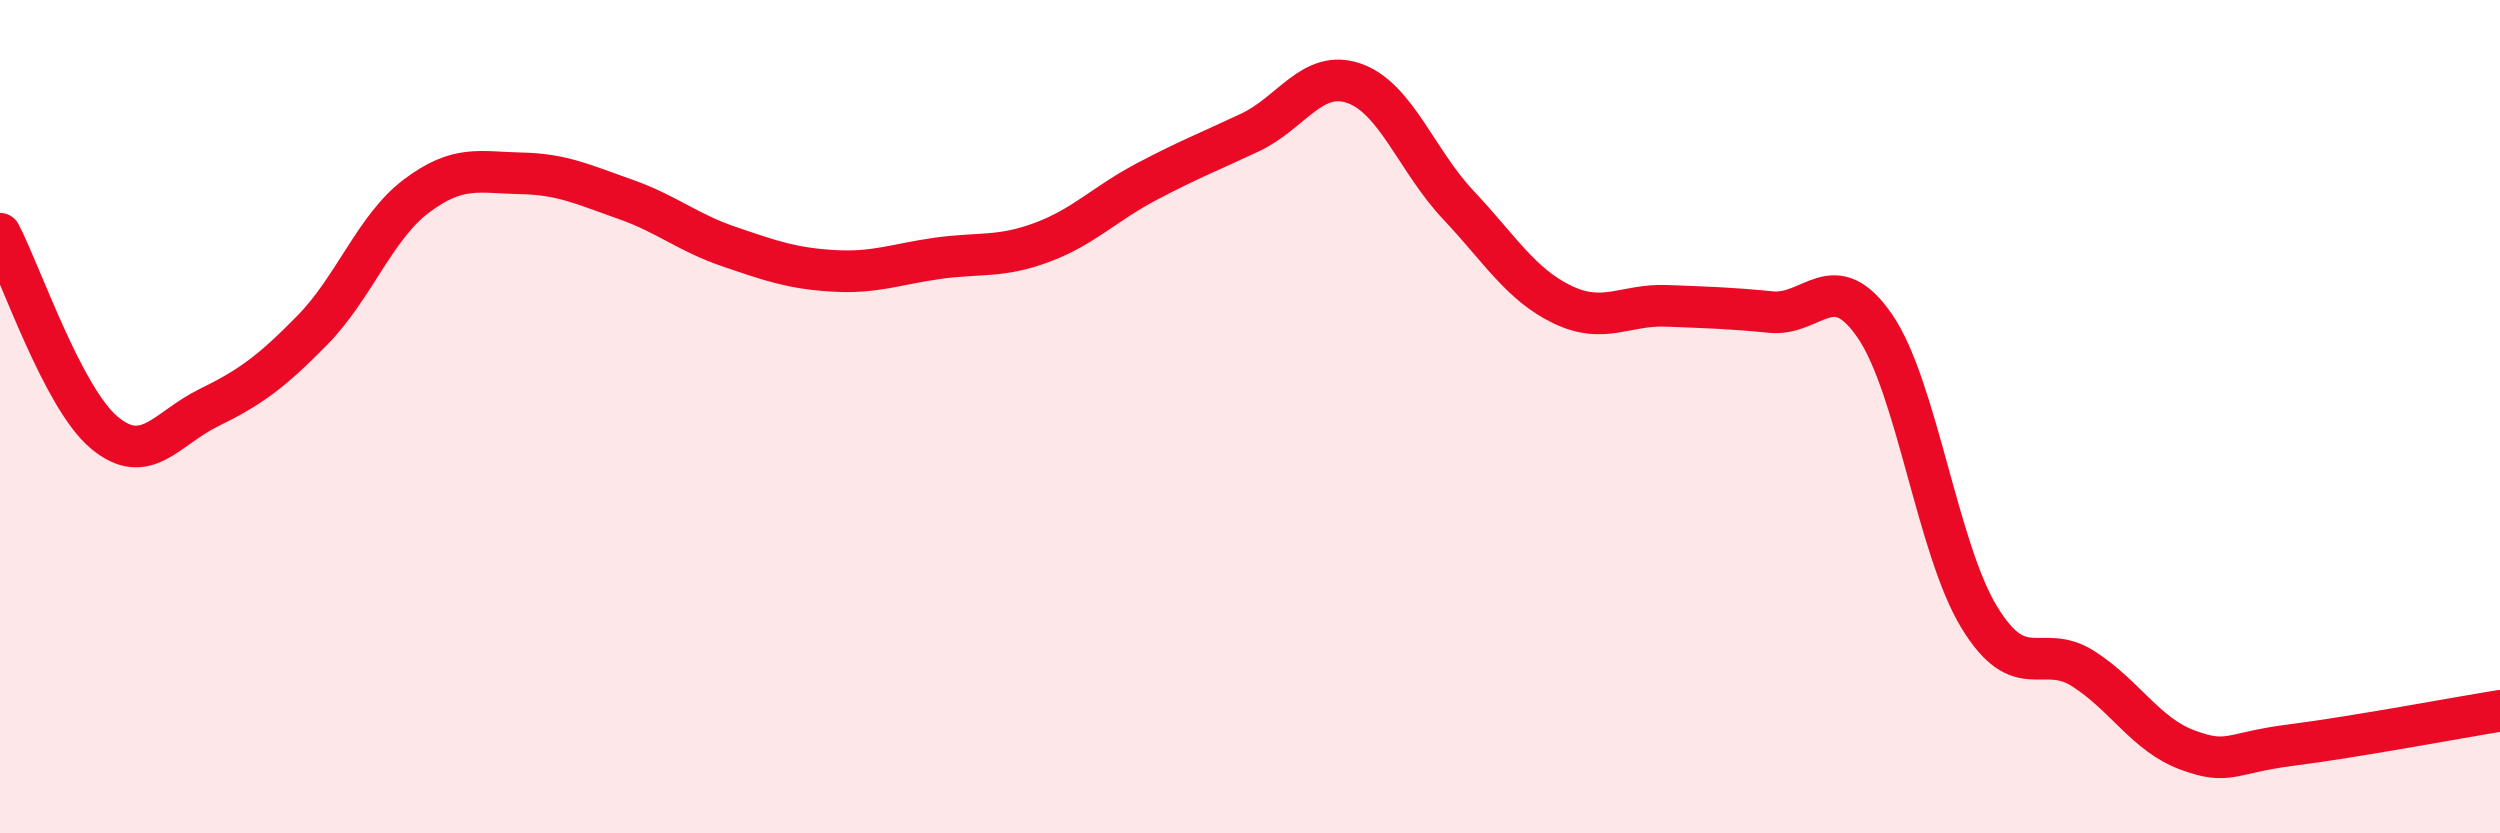
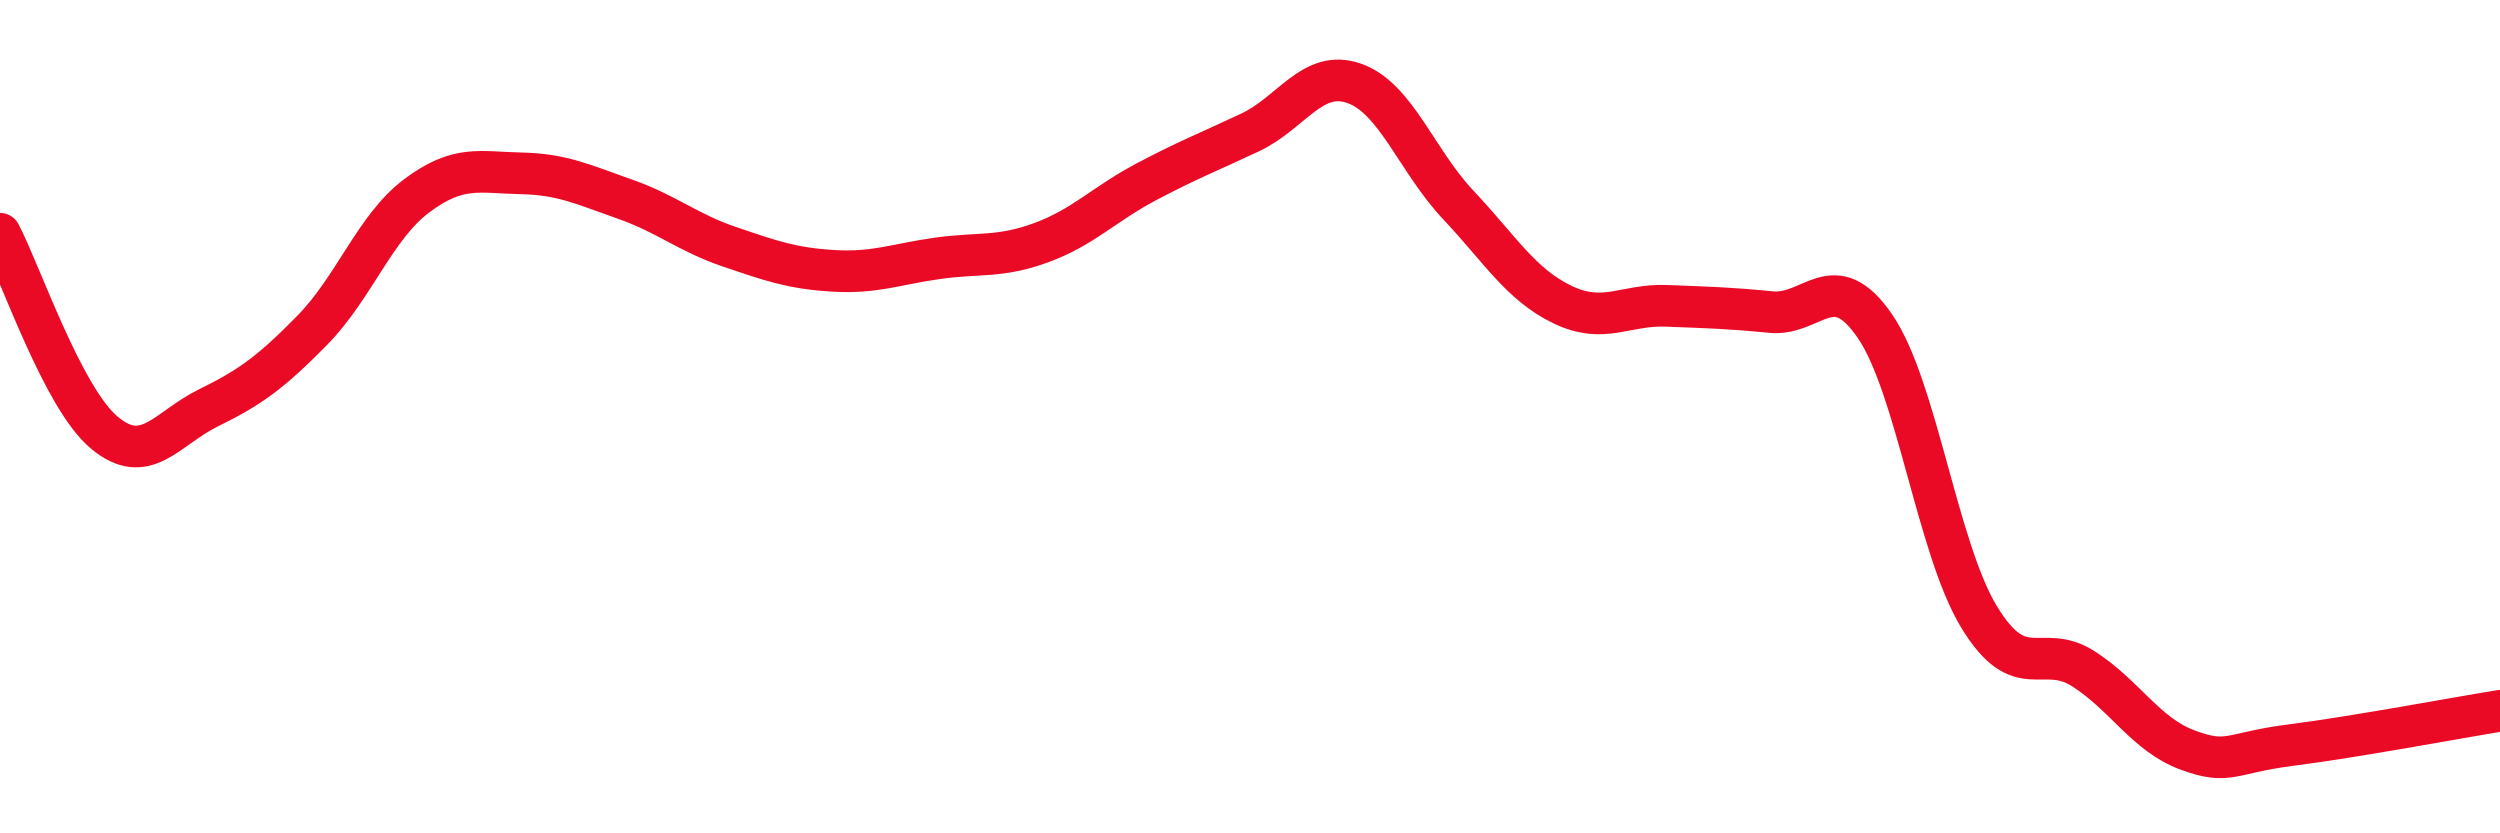
<svg xmlns="http://www.w3.org/2000/svg" width="60" height="20" viewBox="0 0 60 20">
-   <path d="M 0,5.61 C 0.5,6.56 1.5,9.54 2.5,10.38 C 3.5,11.22 4,10.28 5,9.79 C 6,9.3 6.5,8.94 7.5,7.92 C 8.5,6.9 9,5.45 10,4.7 C 11,3.95 11.5,4.14 12.5,4.16 C 13.5,4.18 14,4.43 15,4.78 C 16,5.13 16.5,5.58 17.5,5.92 C 18.5,6.26 19,6.44 20,6.5 C 21,6.56 21.5,6.34 22.5,6.2 C 23.5,6.06 24,6.19 25,5.82 C 26,5.45 26.5,4.9 27.5,4.37 C 28.5,3.84 29,3.65 30,3.18 C 31,2.71 31.5,1.65 32.5,2 C 33.5,2.35 34,3.86 35,4.92 C 36,5.98 36.5,6.83 37.5,7.31 C 38.5,7.79 39,7.3 40,7.34 C 41,7.38 41.5,7.39 42.5,7.49 C 43.5,7.59 44,6.37 45,7.83 C 46,9.29 46.5,13.17 47.5,14.81 C 48.5,16.45 49,15.41 50,16.05 C 51,16.69 51.5,17.63 52.5,18 C 53.5,18.37 53.5,18.07 55,17.88 C 56.5,17.69 59,17.22 60,17.06L60 20L0 20Z" fill="#EB0A25" opacity="0.1" stroke-linecap="round" stroke-linejoin="round" />
  <path d="M 0,5.61 C 0.5,6.56 1.5,9.54 2.5,10.38 C 3.5,11.22 4,10.28 5,9.79 C 6,9.3 6.5,8.94 7.5,7.92 C 8.5,6.9 9,5.45 10,4.7 C 11,3.95 11.5,4.14 12.5,4.16 C 13.5,4.18 14,4.43 15,4.78 C 16,5.13 16.5,5.58 17.5,5.92 C 18.5,6.26 19,6.44 20,6.5 C 21,6.56 21.5,6.34 22.5,6.2 C 23.5,6.06 24,6.19 25,5.82 C 26,5.45 26.5,4.9 27.5,4.37 C 28.5,3.84 29,3.65 30,3.18 C 31,2.71 31.5,1.65 32.5,2 C 33.5,2.35 34,3.86 35,4.92 C 36,5.98 36.5,6.83 37.5,7.31 C 38.5,7.79 39,7.3 40,7.34 C 41,7.38 41.5,7.39 42.5,7.49 C 43.5,7.59 44,6.37 45,7.83 C 46,9.29 46.5,13.17 47.5,14.81 C 48.5,16.45 49,15.41 50,16.05 C 51,16.69 51.5,17.63 52.5,18 C 53.5,18.37 53.5,18.07 55,17.88 C 56.5,17.69 59,17.22 60,17.06" stroke="#EB0A25" stroke-width="1" fill="none" stroke-linecap="round" stroke-linejoin="round" />
</svg>